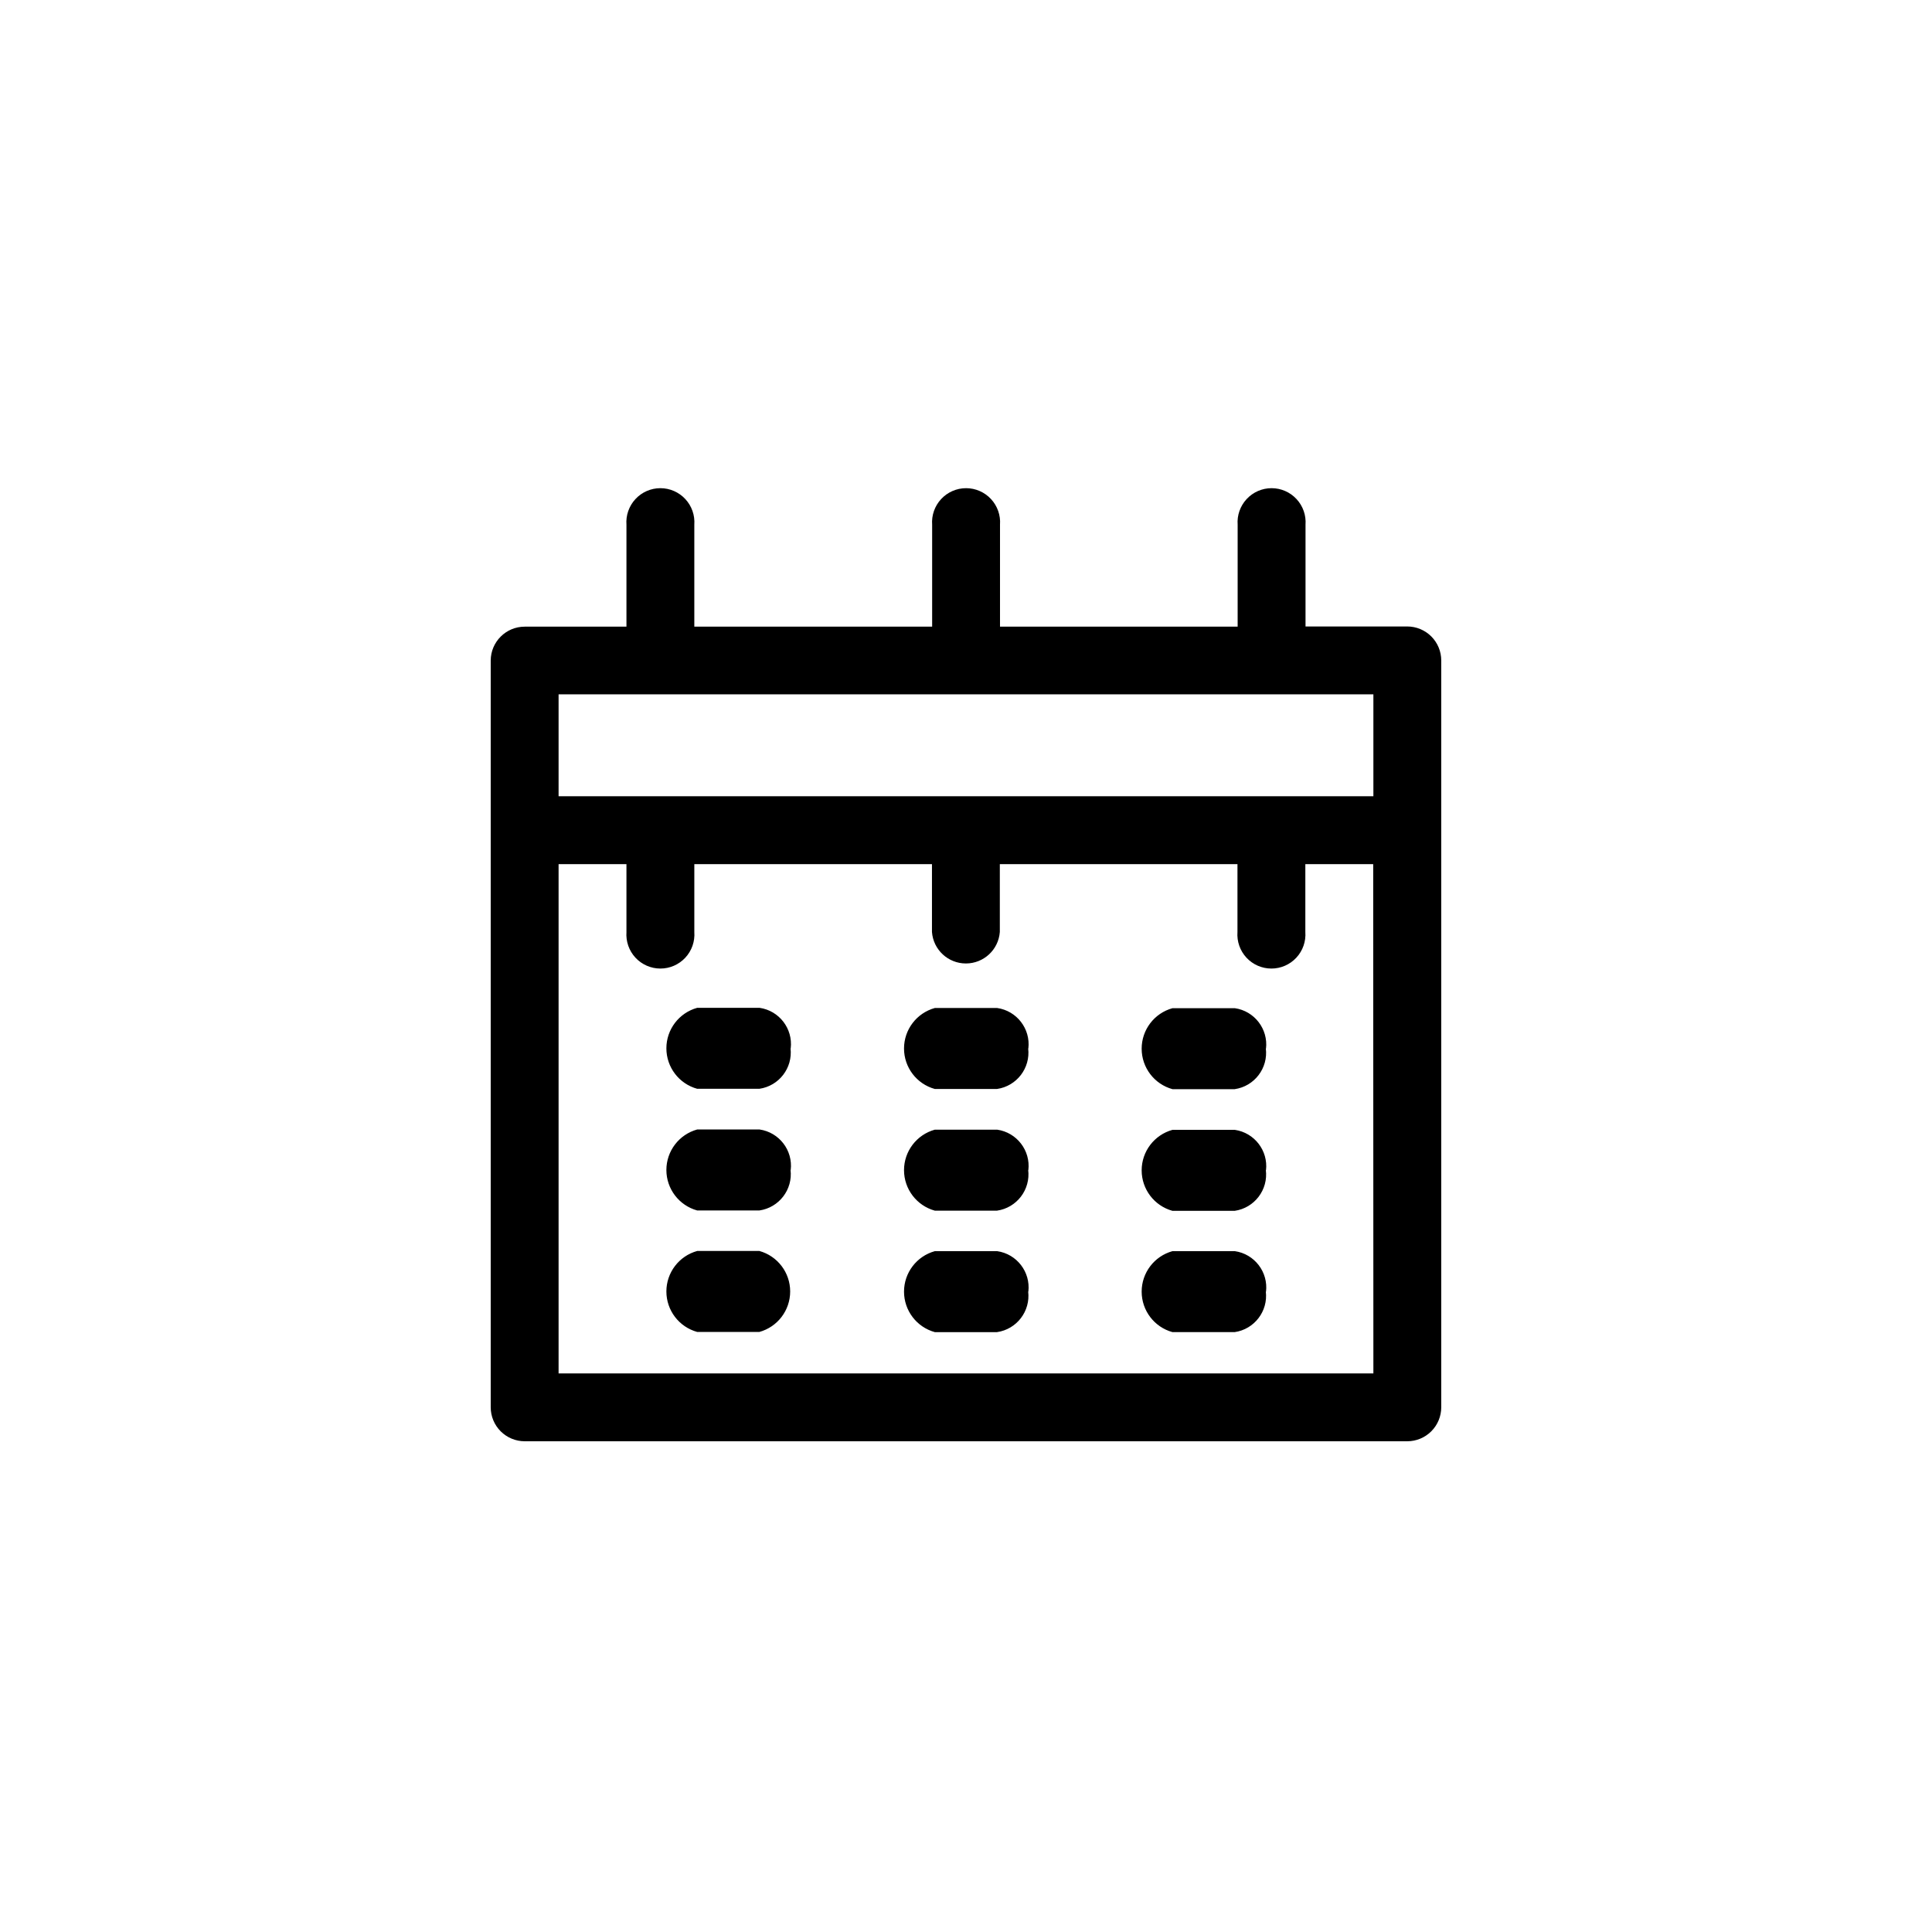
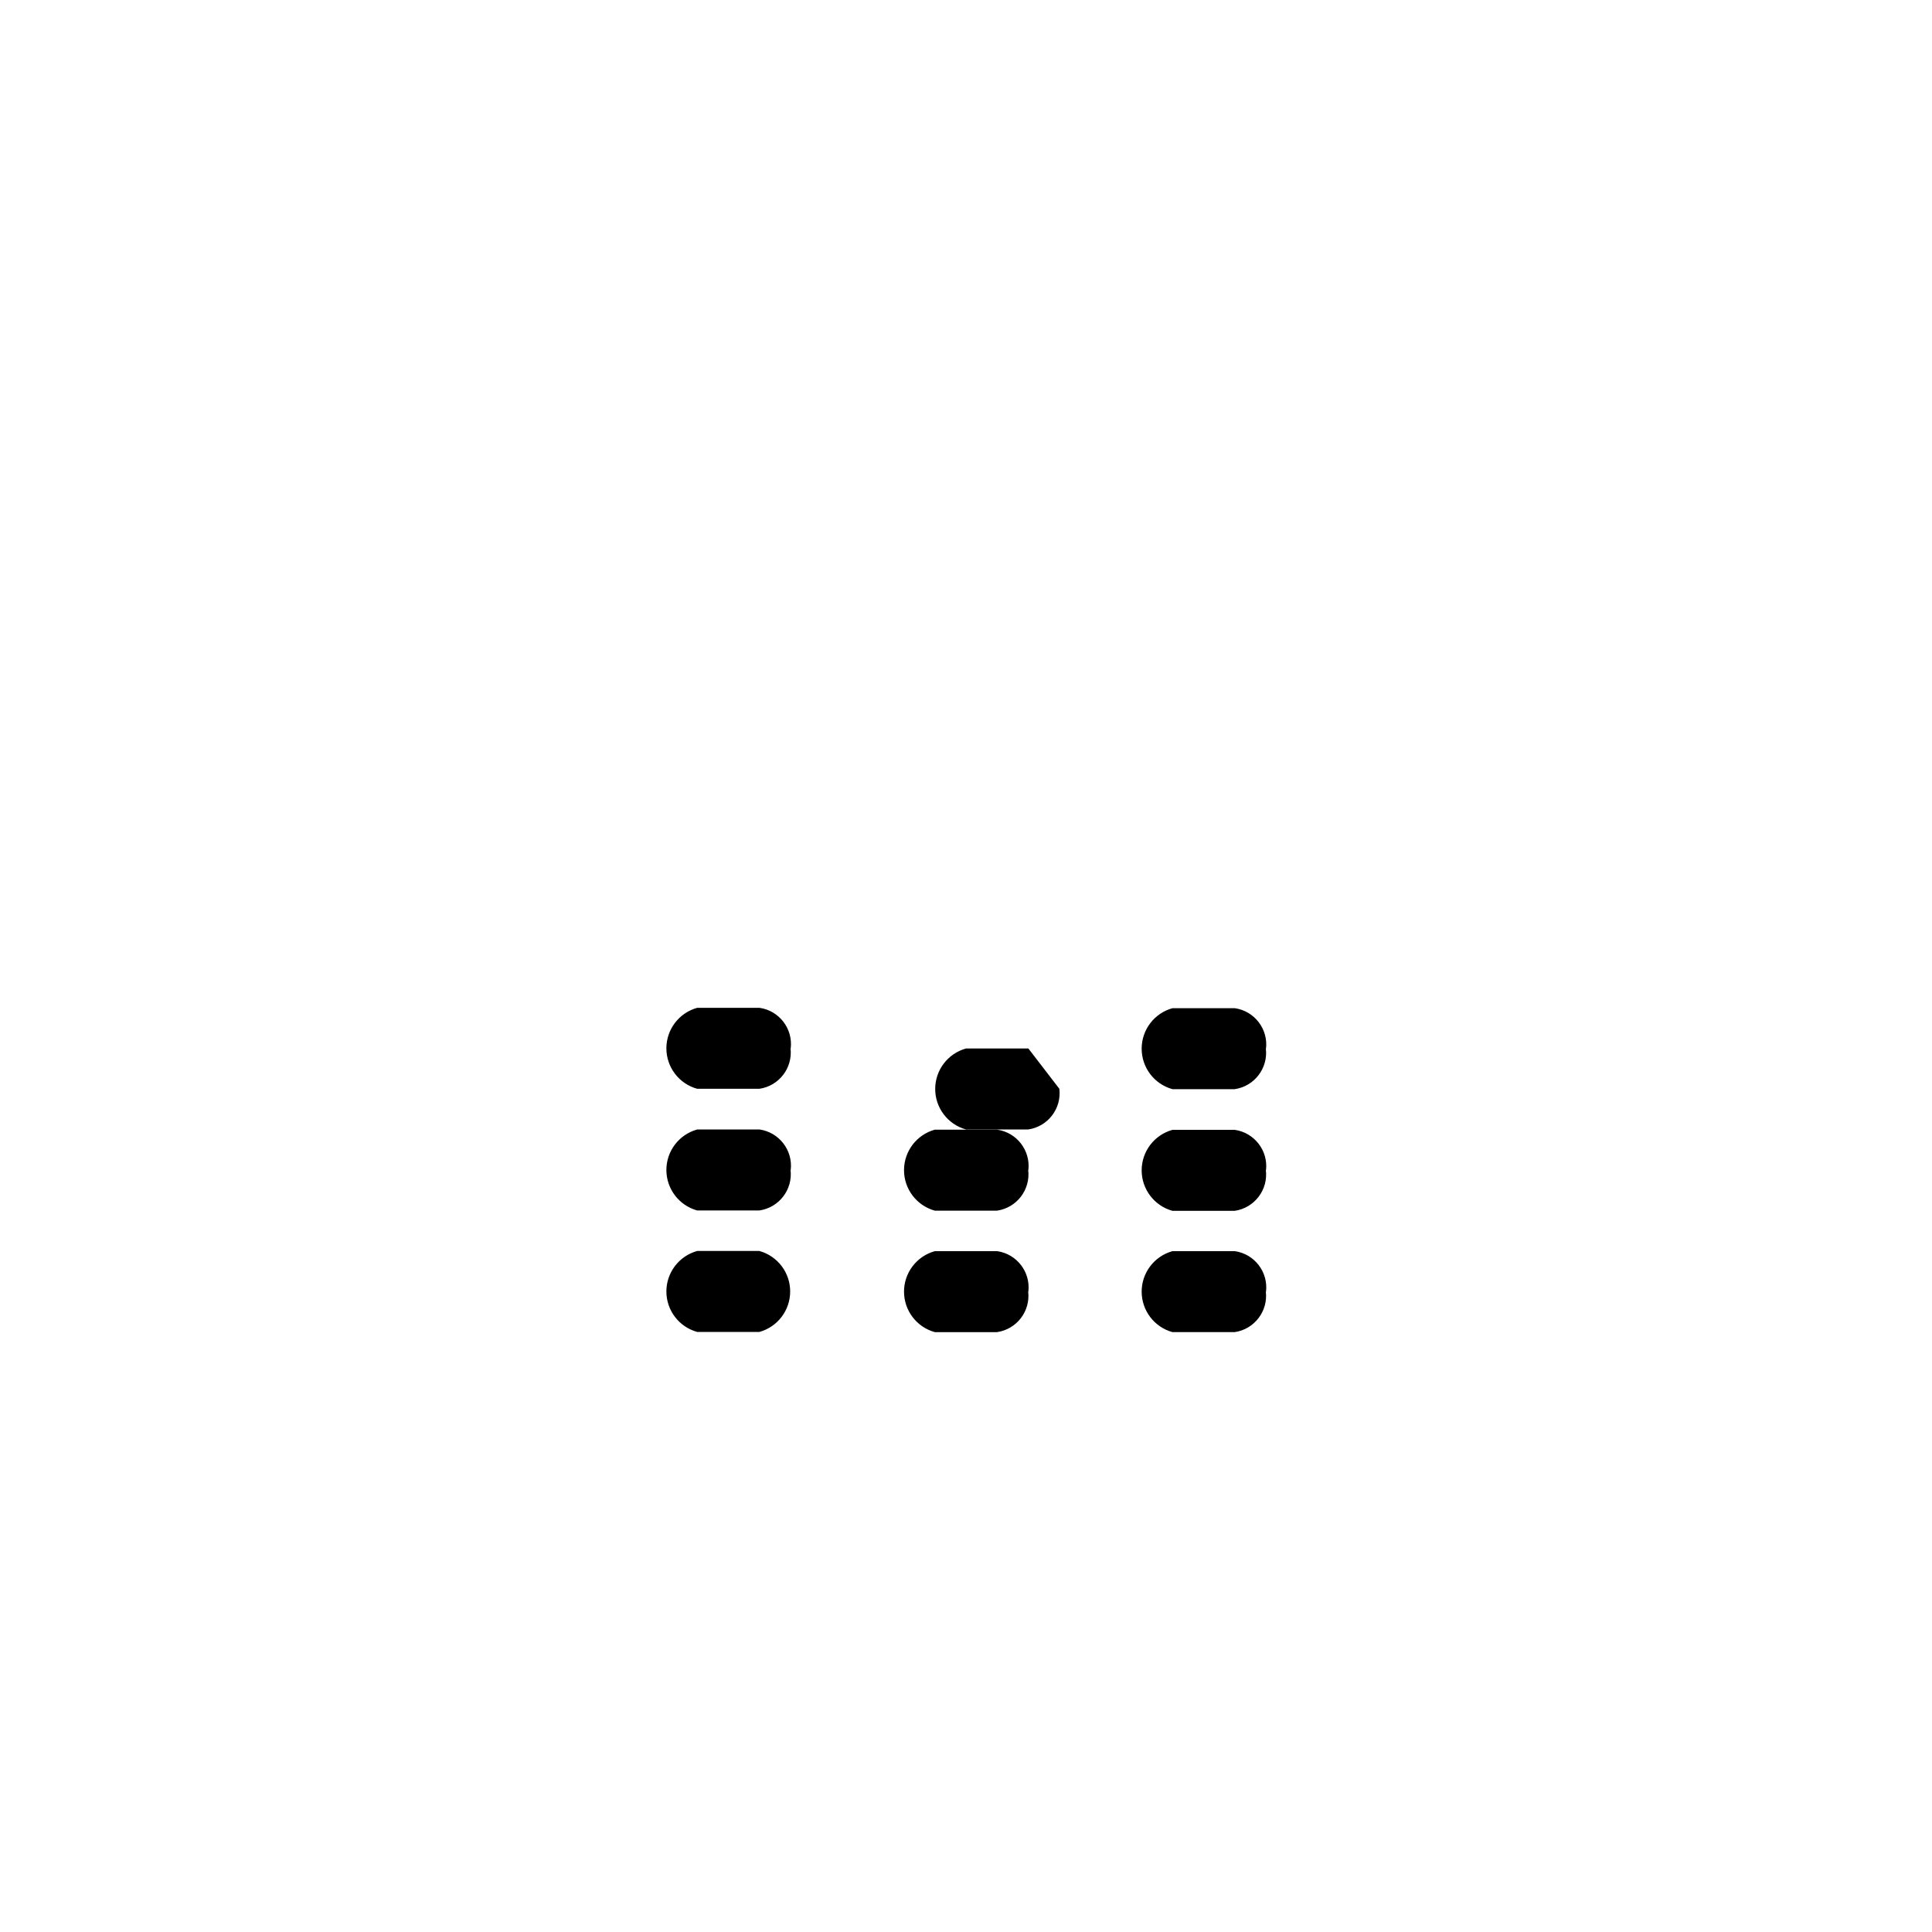
<svg xmlns="http://www.w3.org/2000/svg" fill="#000000" width="800px" height="800px" version="1.1" viewBox="144 144 512 512">
  <g>
-     <path d="m516.93 310.02h-26.953v-26.957c0.188-2.5-0.676-4.965-2.383-6.805-1.707-1.84-4.102-2.887-6.613-2.887-2.508 0-4.902 1.047-6.609 2.887-1.707 1.84-2.57 4.305-2.383 6.805v27.004l-62.977 0.004v-27.008c0.188-2.5-0.676-4.965-2.383-6.805-1.703-1.84-4.102-2.887-6.609-2.887-2.508 0-4.902 1.047-6.609 2.887-1.707 1.84-2.57 4.305-2.383 6.805v27.004l-63.027 0.004v-27.008c0.188-2.5-0.676-4.965-2.383-6.805-1.707-1.84-4.102-2.887-6.609-2.887-2.508 0-4.906 1.047-6.609 2.887-1.707 1.84-2.57 4.305-2.383 6.805v27.004l-26.957 0.004c-4.961 0-8.988 4.004-9.016 8.965v197.9c0 2.391 0.949 4.684 2.641 6.375s3.984 2.641 6.375 2.641h233.87c2.391 0 4.684-0.949 6.375-2.641s2.641-3.984 2.641-6.375v-197.9c0-2.391-0.949-4.684-2.641-6.375s-3.984-2.641-6.375-2.641zm-8.969 197.95h-215.93v-134.97h17.984v17.984h0.004c-0.188 2.5 0.676 4.969 2.383 6.809 1.703 1.84 4.102 2.883 6.609 2.883 2.508 0 4.902-1.043 6.609-2.883 1.707-1.84 2.57-4.309 2.383-6.809v-17.984h62.977v17.984c0.352 4.707 4.273 8.344 8.992 8.344s8.641-3.637 8.992-8.344v-17.984h62.977v17.984c-0.188 2.5 0.676 4.969 2.383 6.809 1.707 1.84 4.102 2.883 6.609 2.883 2.512 0 4.906-1.043 6.613-2.883 1.707-1.84 2.57-4.309 2.383-6.809v-17.984h17.984zm0-152.96h-215.93v-27.004h215.93z" />
-     <path d="m345.29 496.98h-16.523c-4.828-1.332-8.168-5.723-8.168-10.73 0-5.004 3.34-9.395 8.168-10.73h16.473c4.824 1.336 8.164 5.727 8.164 10.73 0 5.008-3.34 9.398-8.164 10.73zm8.262-75.168c0.602-5.223-3.059-9.973-8.262-10.73h-16.523c-4.828 1.336-8.168 5.727-8.168 10.73 0 5.008 3.34 9.398 8.168 10.73h16.473c5.203-0.754 8.863-5.508 8.262-10.73zm0 32.242v0.004c0.602-5.223-3.059-9.977-8.262-10.734h-16.523c-4.828 1.336-8.168 5.727-8.168 10.734 0 5.004 3.34 9.395 8.168 10.73h16.473c5.223-0.758 8.891-5.543 8.262-10.781zm62.977 32.242v0.004c0.598-5.223-3.059-9.977-8.262-10.73h-16.527c-4.824 1.336-8.164 5.727-8.164 10.73 0 5.008 3.34 9.398 8.164 10.73h16.477c5.223-0.754 8.891-5.539 8.262-10.781zm0-64.438v0.004c0.598-5.223-3.059-9.977-8.262-10.73h-16.527c-4.824 1.336-8.164 5.727-8.164 10.73 0 5.008 3.34 9.398 8.164 10.73h16.477c5.223-0.754 8.891-5.539 8.262-10.781zm0 32.242v0.008c0.598-5.223-3.059-9.977-8.262-10.734h-16.527c-4.824 1.336-8.164 5.727-8.164 10.734 0 5.004 3.34 9.395 8.164 10.73h16.477c5.246-0.758 8.922-5.574 8.262-10.832zm62.977 32.242v0.008c0.629-5.242-3.039-10.027-8.262-10.781h-16.527c-4.824 1.336-8.164 5.727-8.164 10.73 0 5.008 3.34 9.398 8.164 10.73h16.477c5.223-0.754 8.891-5.539 8.262-10.781zm0-64.438v0.008c0.598-5.223-3.062-9.977-8.262-10.73h-16.527c-4.824 1.336-8.164 5.727-8.164 10.73 0 5.008 3.34 9.398 8.164 10.73h16.477c5.246-0.754 8.922-5.57 8.262-10.832zm0 32.242v0.008c0.598-5.219-3.062-9.973-8.262-10.73h-16.527c-4.824 1.336-8.164 5.727-8.164 10.73 0 5.008 3.34 9.398 8.164 10.734h16.477c5.266-0.758 8.949-5.606 8.262-10.883z" />
+     <path d="m345.29 496.98h-16.523c-4.828-1.332-8.168-5.723-8.168-10.73 0-5.004 3.34-9.395 8.168-10.73h16.473c4.824 1.336 8.164 5.727 8.164 10.73 0 5.008-3.34 9.398-8.164 10.73zm8.262-75.168c0.602-5.223-3.059-9.973-8.262-10.73h-16.523c-4.828 1.336-8.168 5.727-8.168 10.73 0 5.008 3.34 9.398 8.168 10.73h16.473c5.203-0.754 8.863-5.508 8.262-10.73zm0 32.242v0.004c0.602-5.223-3.059-9.977-8.262-10.734h-16.523c-4.828 1.336-8.168 5.727-8.168 10.734 0 5.004 3.34 9.395 8.168 10.73h16.473c5.223-0.758 8.891-5.543 8.262-10.781zm62.977 32.242v0.004c0.598-5.223-3.059-9.977-8.262-10.73h-16.527c-4.824 1.336-8.164 5.727-8.164 10.73 0 5.008 3.34 9.398 8.164 10.73h16.477c5.223-0.754 8.891-5.539 8.262-10.781zm0-64.438v0.004h-16.527c-4.824 1.336-8.164 5.727-8.164 10.73 0 5.008 3.34 9.398 8.164 10.73h16.477c5.223-0.754 8.891-5.539 8.262-10.781zm0 32.242v0.008c0.598-5.223-3.059-9.977-8.262-10.734h-16.527c-4.824 1.336-8.164 5.727-8.164 10.734 0 5.004 3.34 9.395 8.164 10.73h16.477c5.246-0.758 8.922-5.574 8.262-10.832zm62.977 32.242v0.008c0.629-5.242-3.039-10.027-8.262-10.781h-16.527c-4.824 1.336-8.164 5.727-8.164 10.73 0 5.008 3.34 9.398 8.164 10.73h16.477c5.223-0.754 8.891-5.539 8.262-10.781zm0-64.438v0.008c0.598-5.223-3.062-9.977-8.262-10.73h-16.527c-4.824 1.336-8.164 5.727-8.164 10.73 0 5.008 3.34 9.398 8.164 10.73h16.477c5.246-0.754 8.922-5.57 8.262-10.832zm0 32.242v0.008c0.598-5.219-3.062-9.973-8.262-10.73h-16.527c-4.824 1.336-8.164 5.727-8.164 10.73 0 5.008 3.34 9.398 8.164 10.734h16.477c5.266-0.758 8.949-5.606 8.262-10.883z" />
  </g>
</svg>